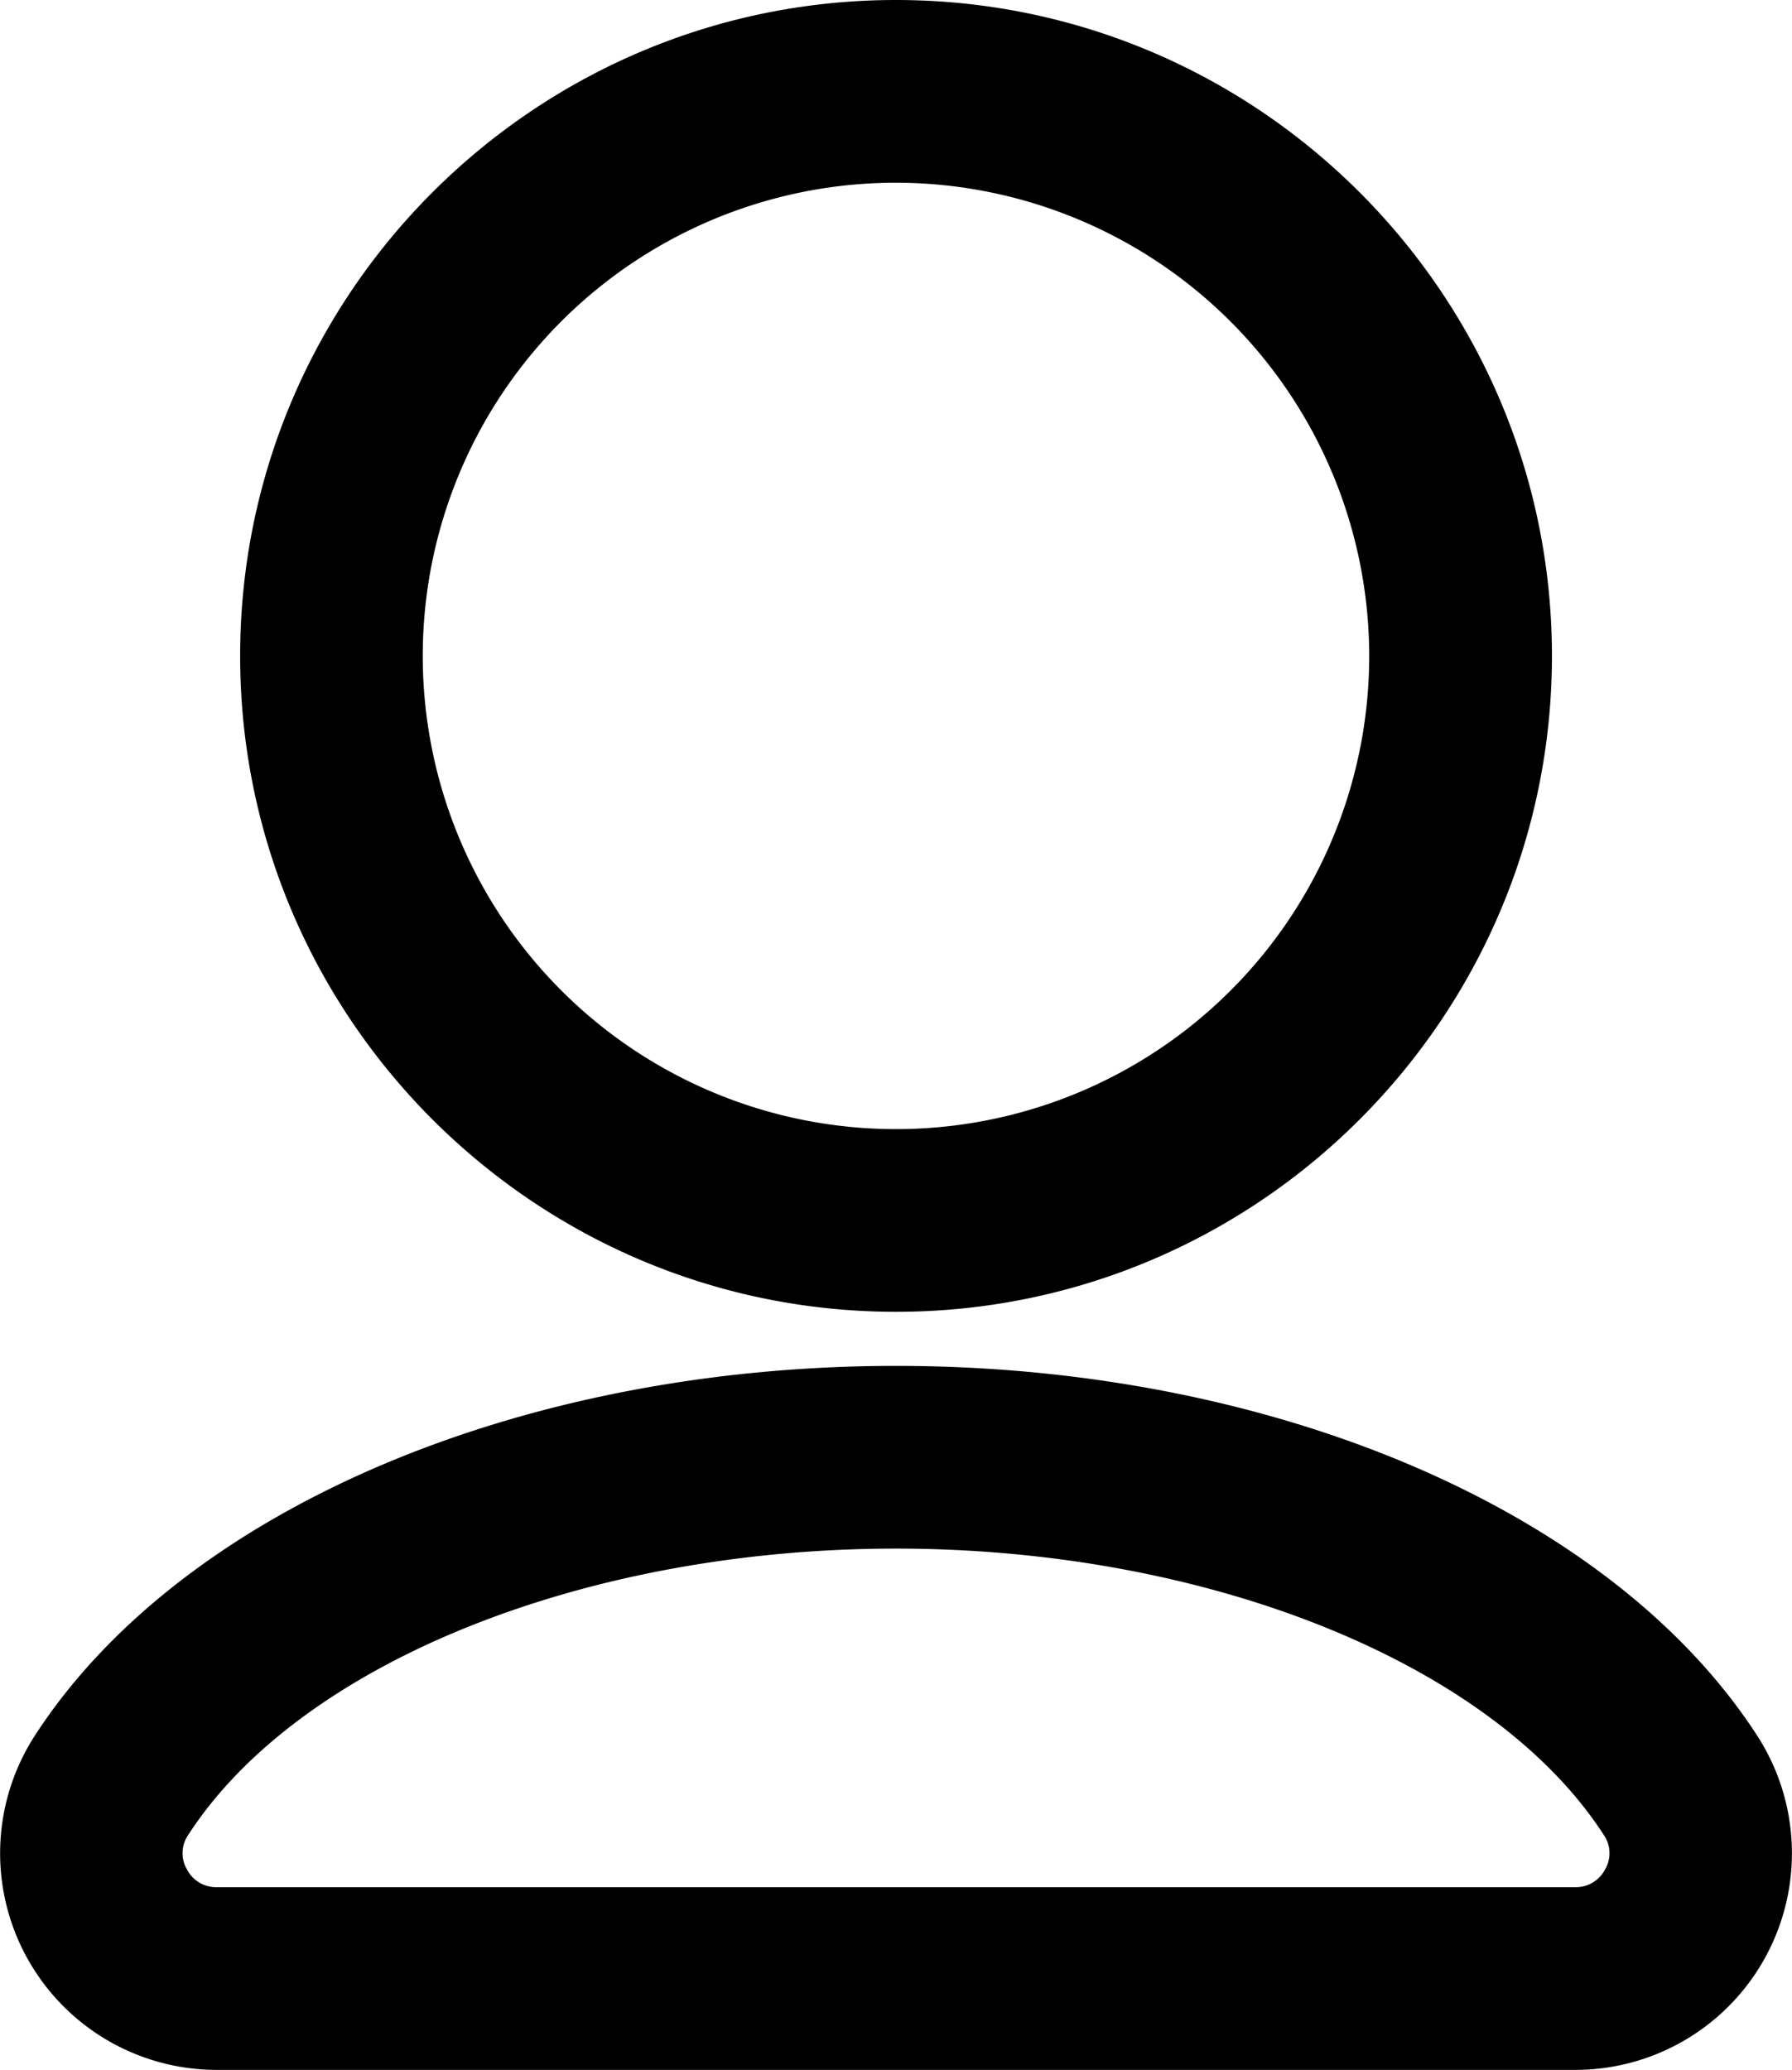
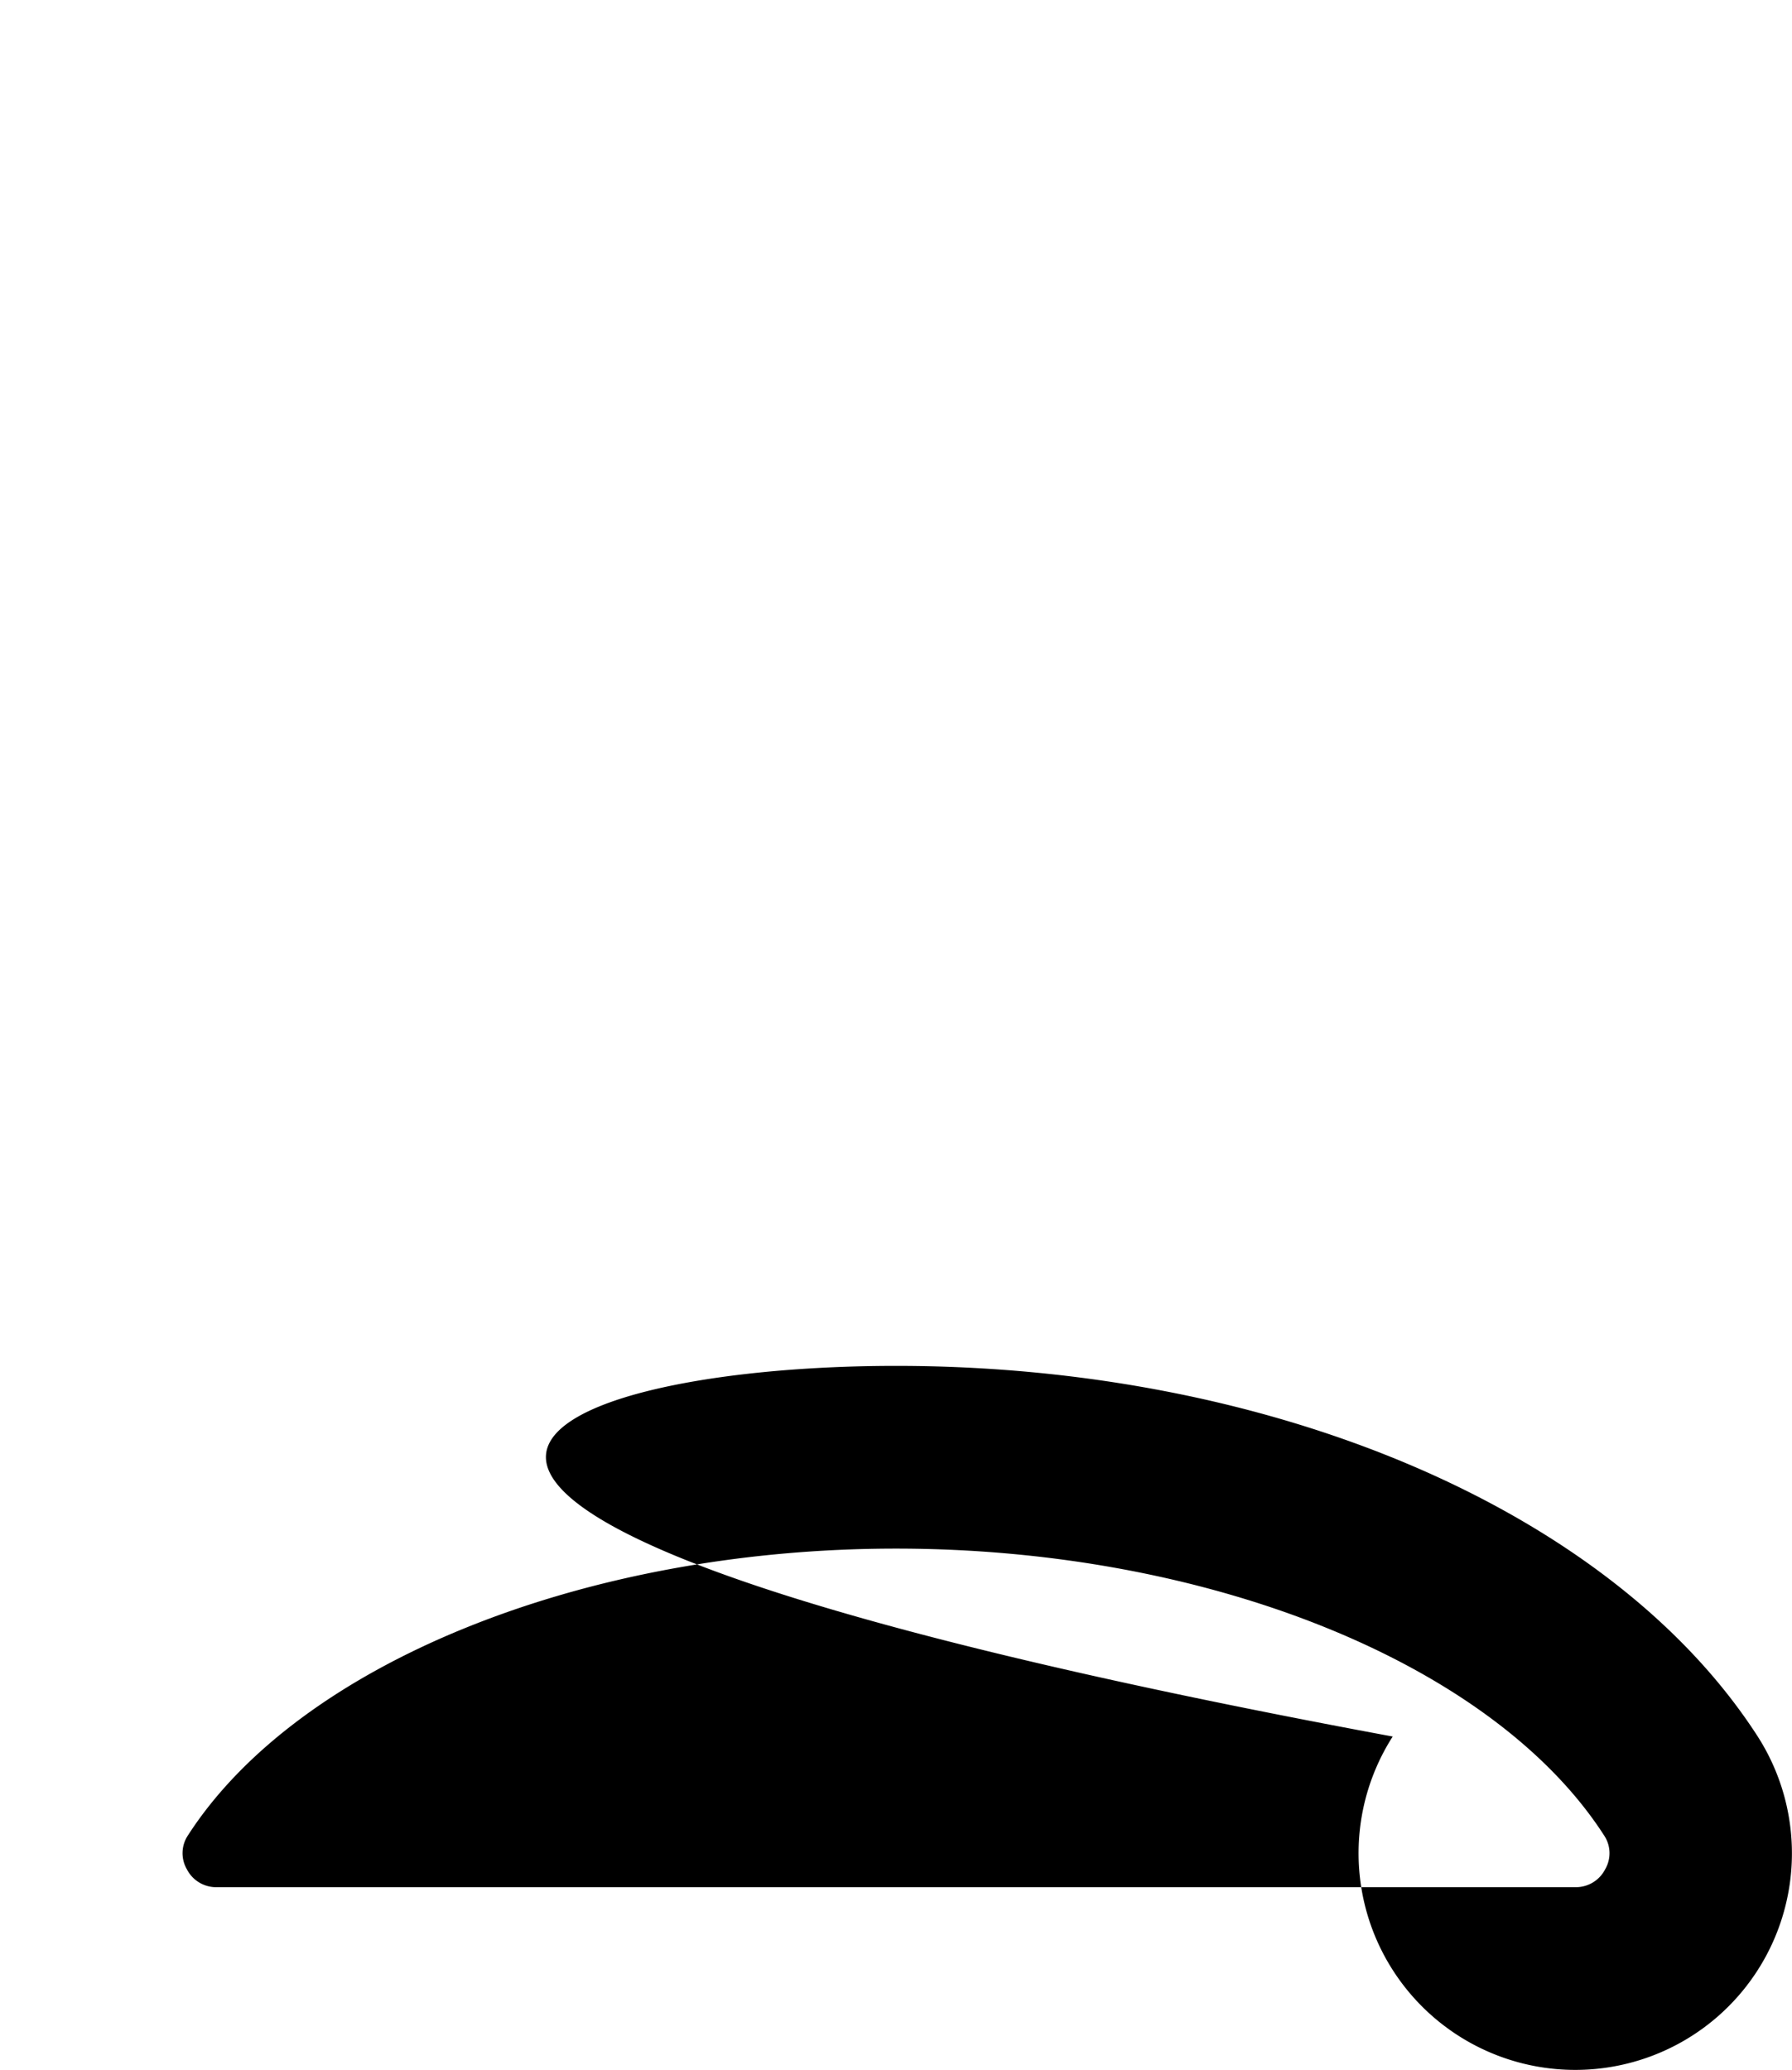
<svg xmlns="http://www.w3.org/2000/svg" id="Capa_1" data-name="Capa 1" viewBox="0 0 436.31 504">
-   <path d="M320,387.41c-88.05,0-159.69-71.64-159.69-159.7S231.94,68,320,68,479.7,139.64,479.7,227.71,408.06,387.41,320,387.41Zm0-274.92A115.22,115.22,0,1,0,435.21,227.71,115.34,115.34,0,0,0,320,112.49Z" transform="translate(-101.84 -68)" />
-   <path d="M485.38,572H154.63a52.75,52.75,0,0,1-44.45-81.17C145.5,436,227.86,400.58,320,400.58S494.5,436,529.8,490.81A52.74,52.74,0,0,1,485.38,572ZM320,445.07c-76.21,0-145.49,28.06-172.41,69.84a7.81,7.81,0,0,0-.25,8.24,8,8,0,0,0,7.29,4.36H485.38a8,8,0,0,0,7.28-4.36,7.77,7.77,0,0,0-.26-8.24C465.5,473.13,396.22,445.07,320,445.07Z" transform="translate(-101.84 -68)" />
+   <path d="M485.38,572a52.75,52.75,0,0,1-44.45-81.17C145.5,436,227.86,400.58,320,400.58S494.5,436,529.8,490.81A52.74,52.74,0,0,1,485.38,572ZM320,445.07c-76.21,0-145.49,28.06-172.41,69.84a7.81,7.81,0,0,0-.25,8.24,8,8,0,0,0,7.29,4.36H485.38a8,8,0,0,0,7.28-4.36,7.77,7.77,0,0,0-.26-8.24C465.5,473.13,396.22,445.07,320,445.07Z" transform="translate(-101.84 -68)" />
</svg>